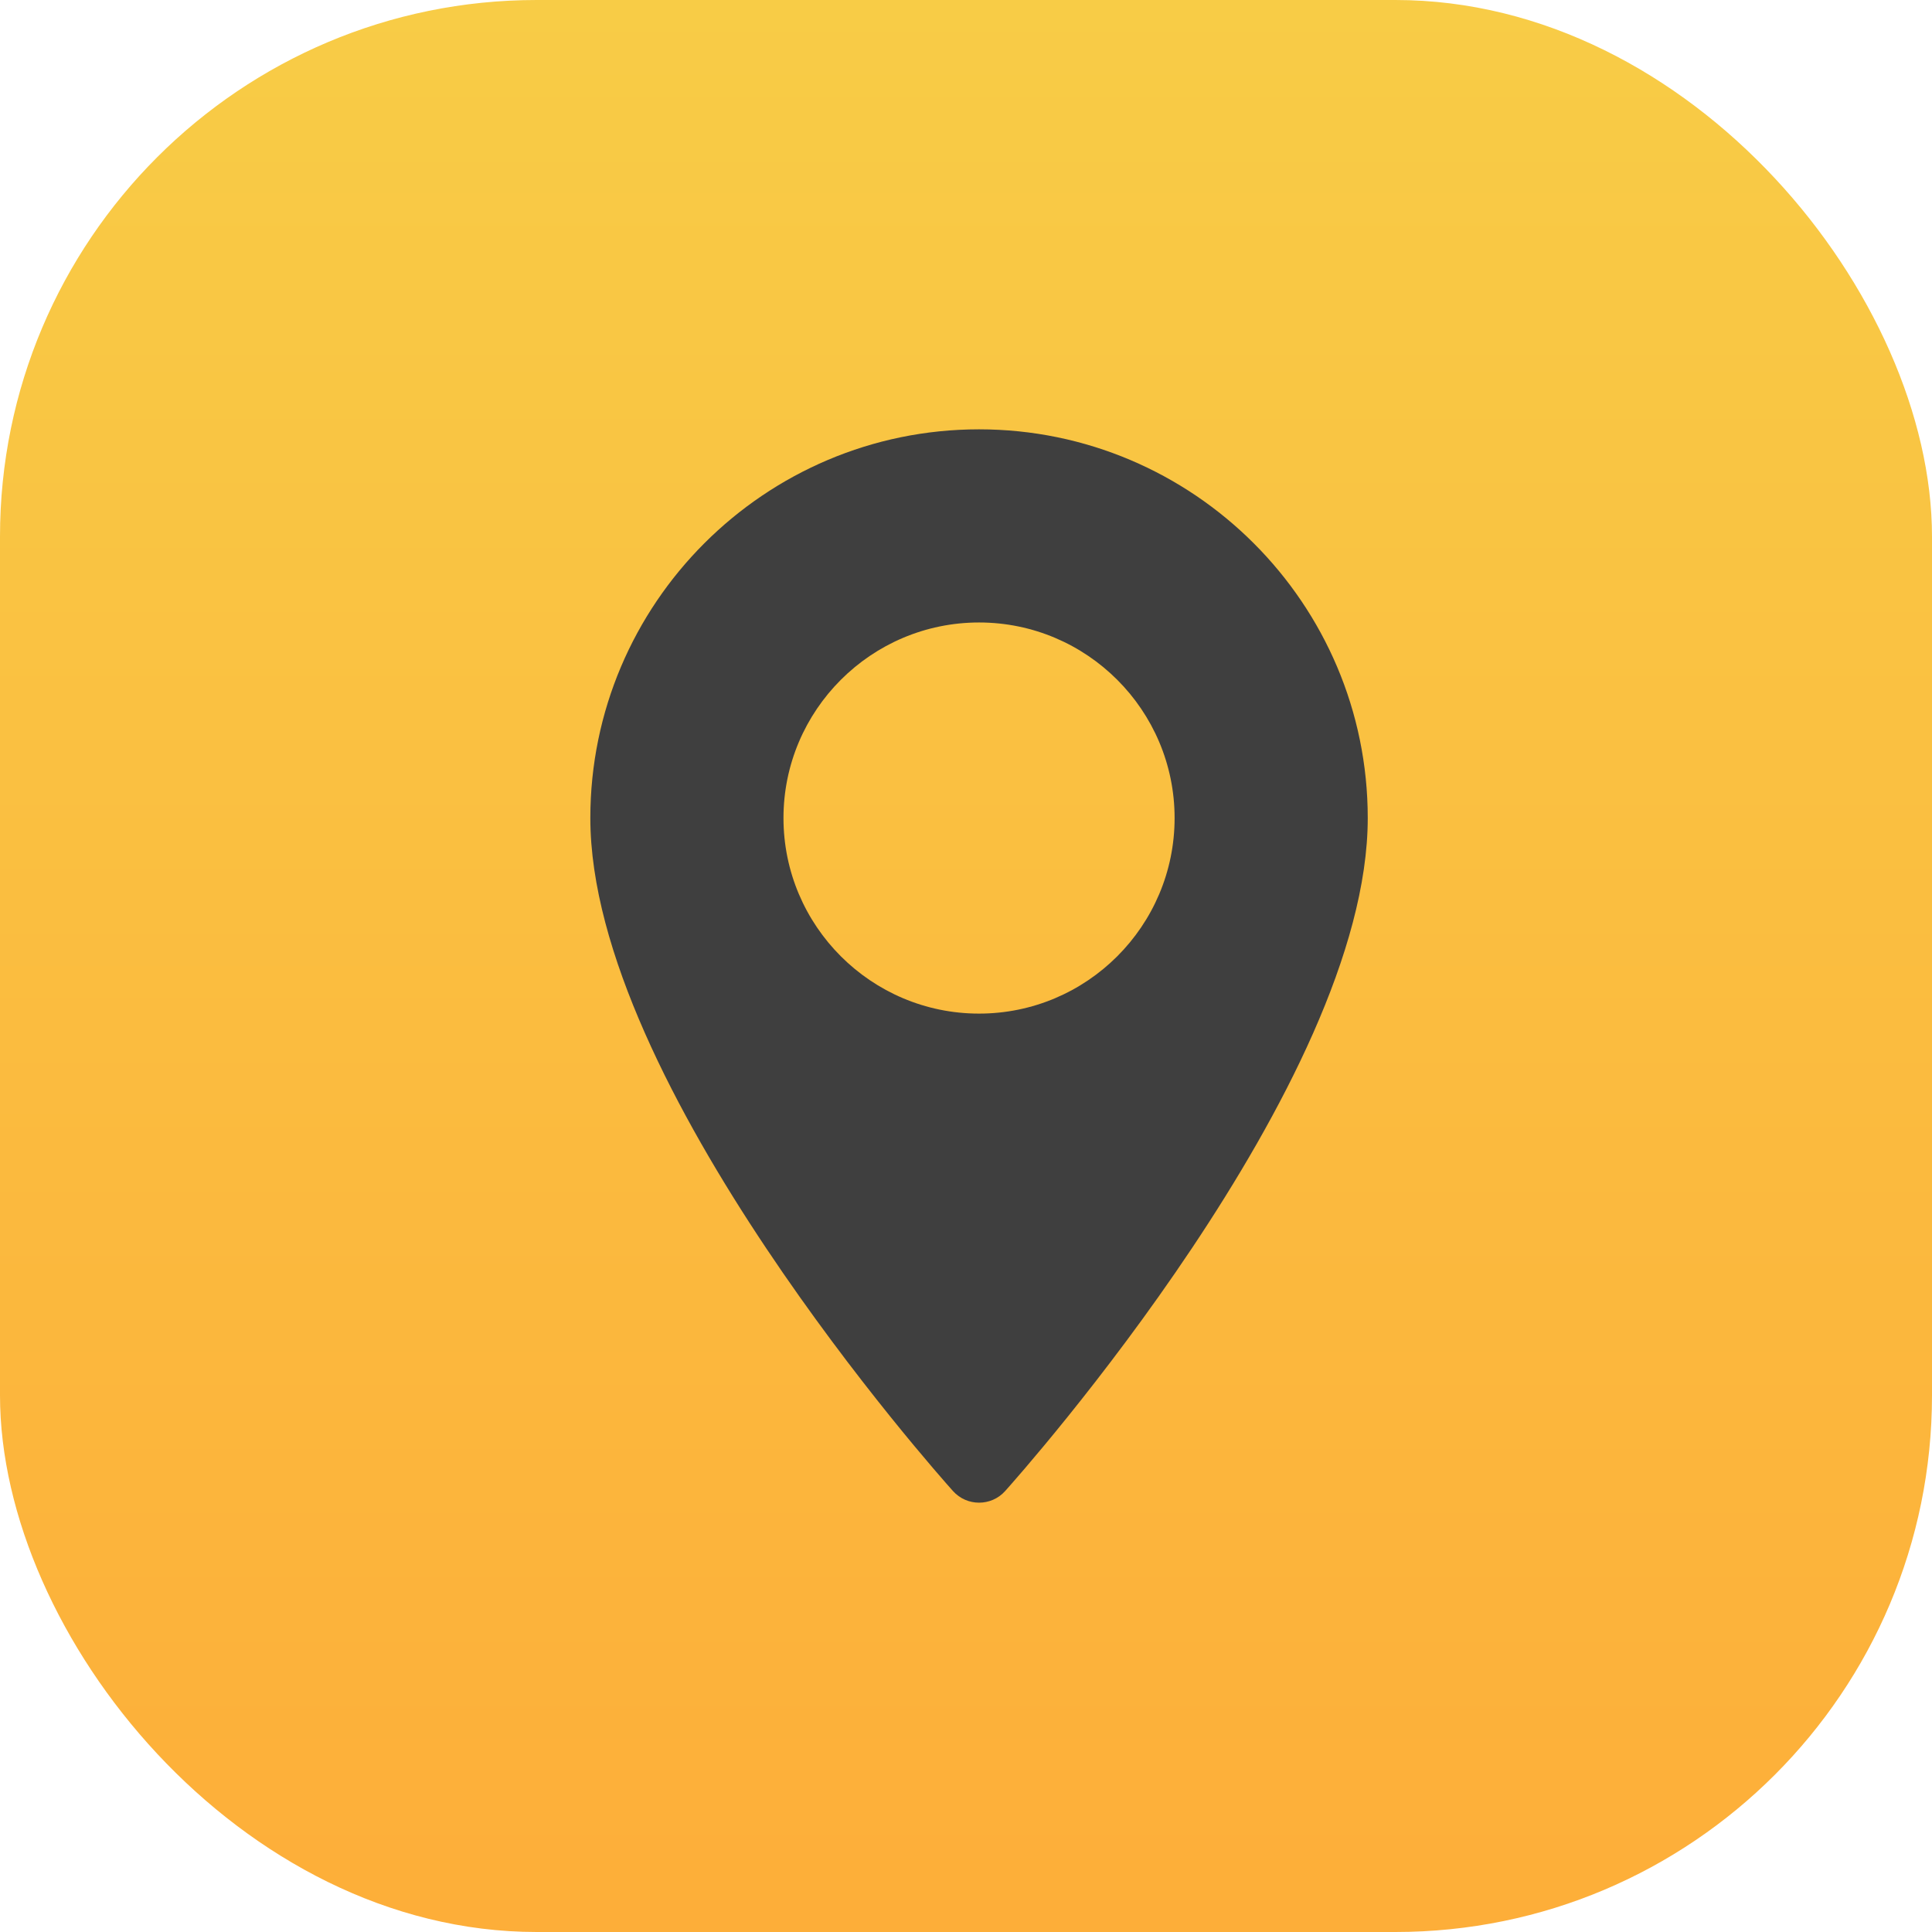
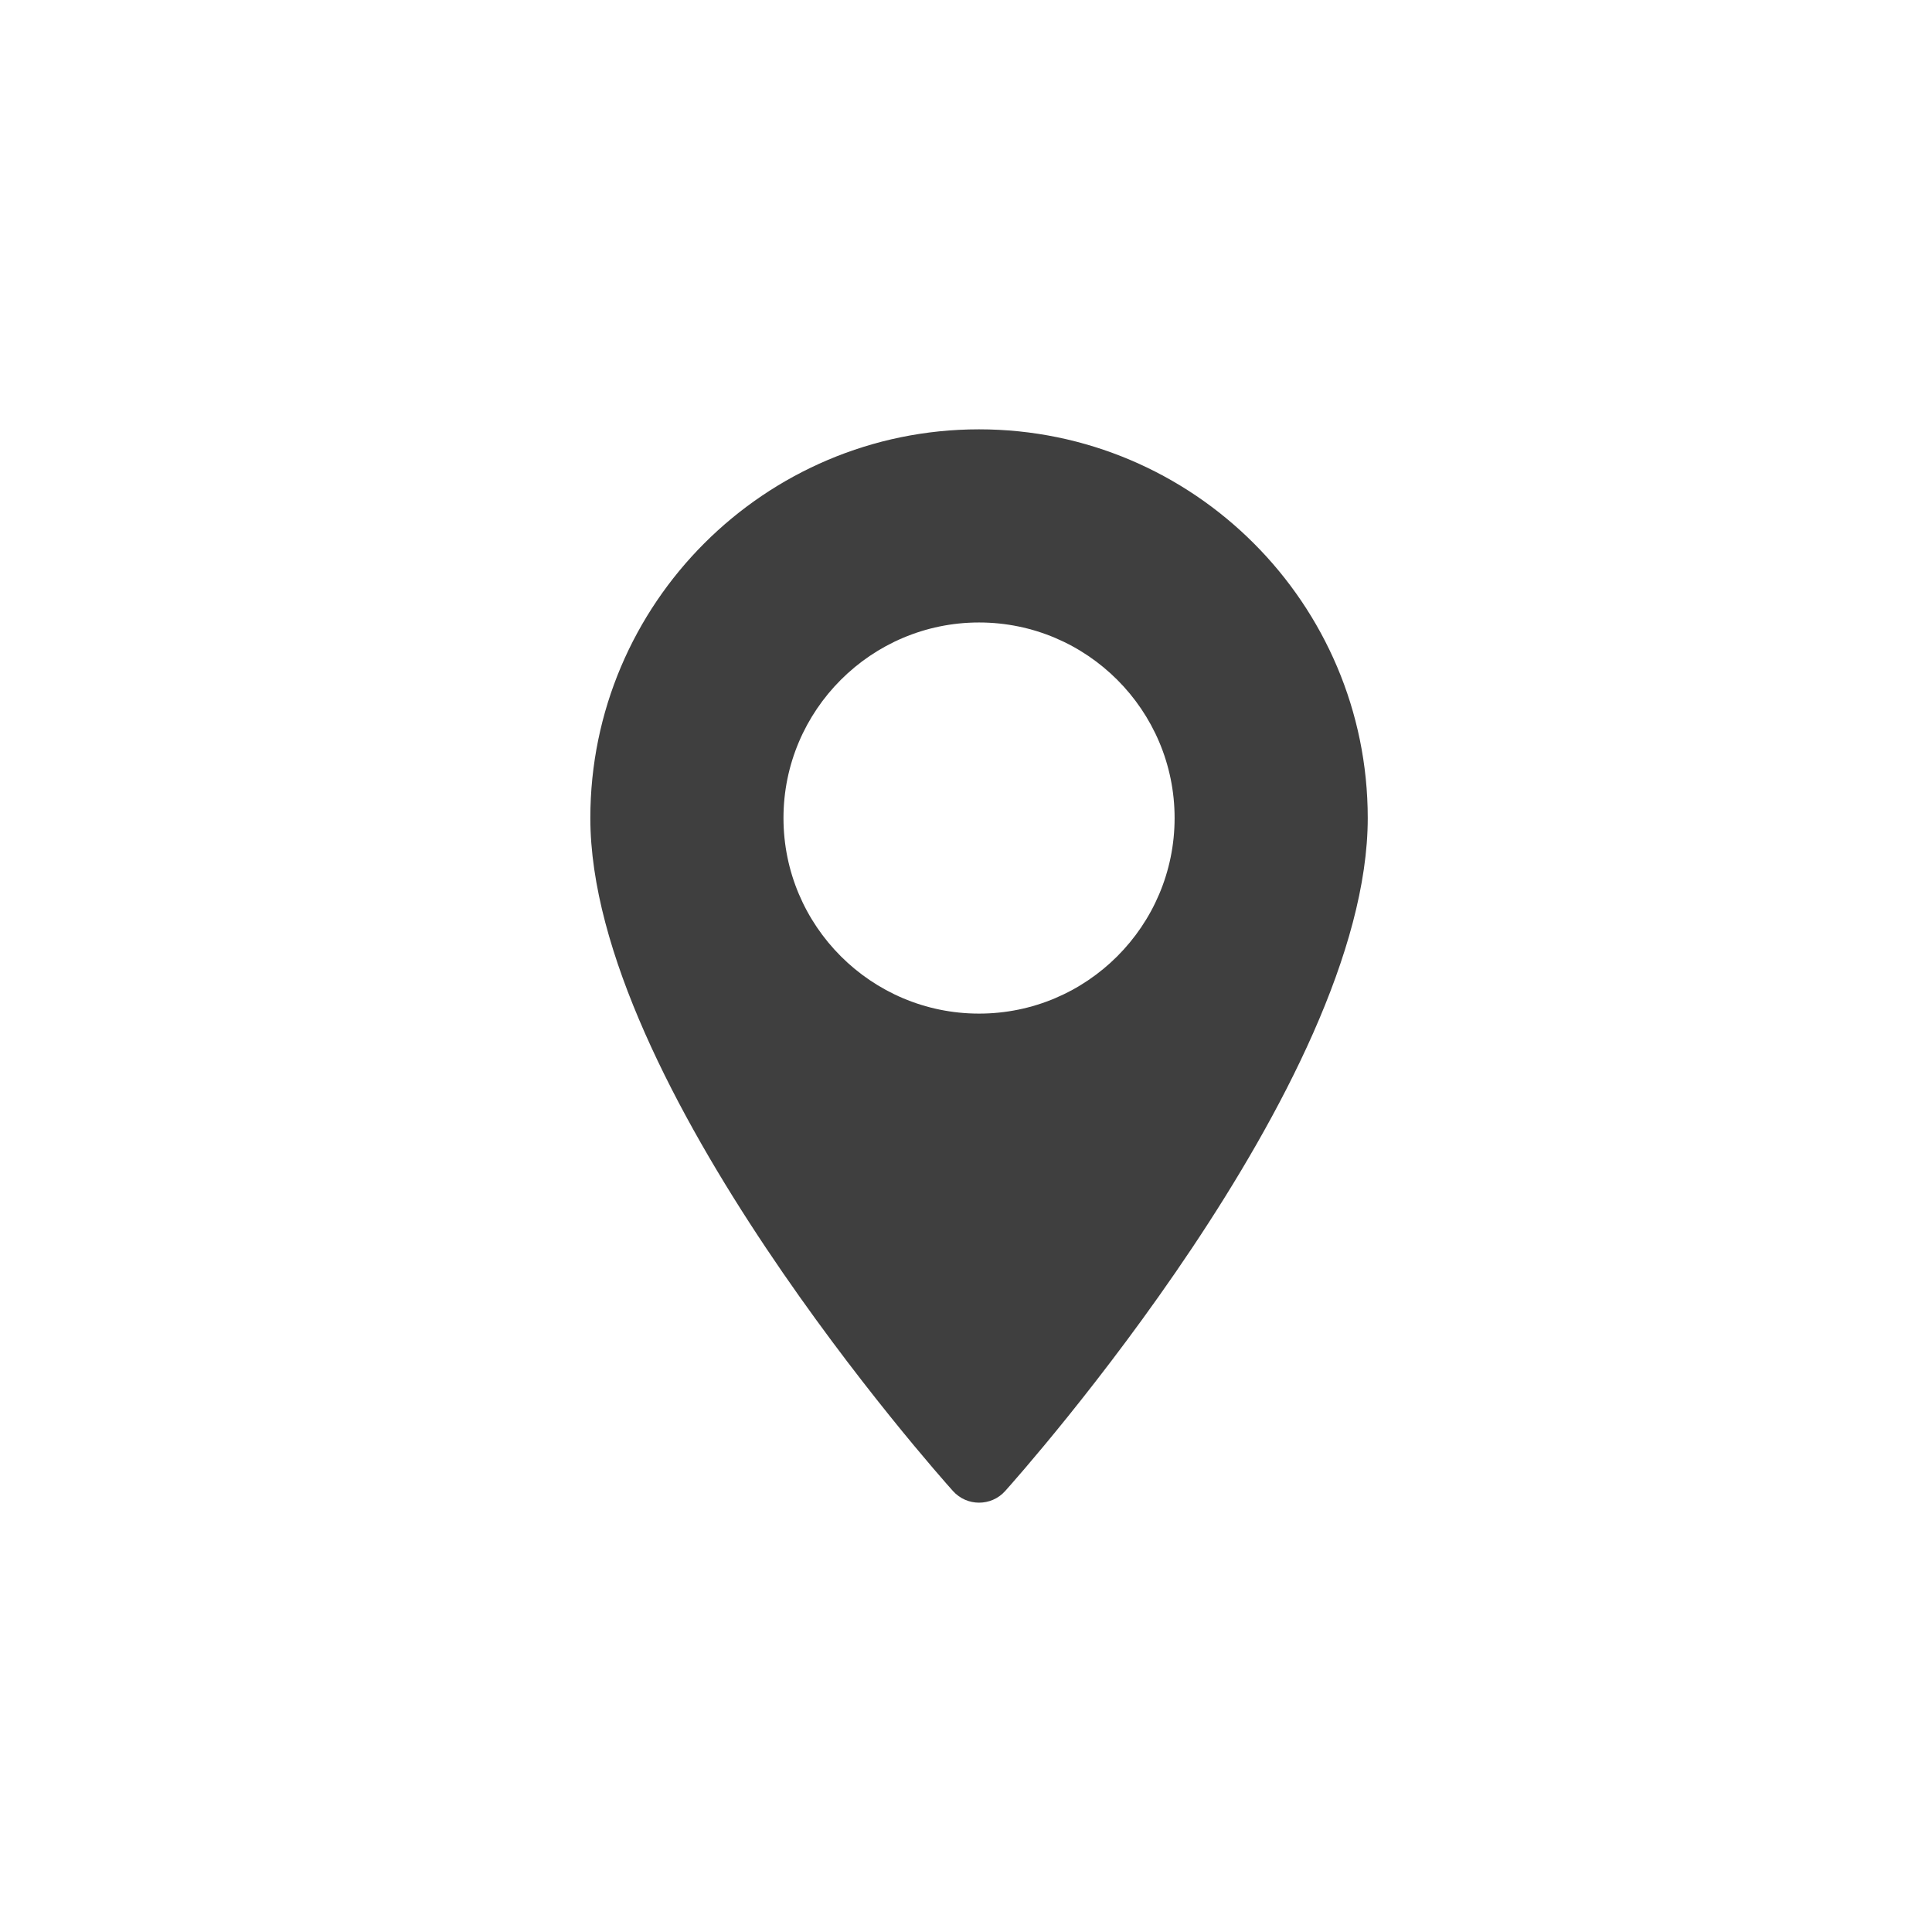
<svg xmlns="http://www.w3.org/2000/svg" width="36" height="36" viewBox="0 0 36 36" fill="none">
-   <rect width="36" height="36" rx="10" fill="url(#paint0_linear)" />
  <path d="M18.243 8C14.249 8 11 11.249 11 15.243C11 20.2 17.482 27.476 17.758 27.784C18.017 28.072 18.47 28.072 18.729 27.784C19.005 27.476 25.486 20.2 25.486 15.243C25.486 11.249 22.237 8 18.243 8ZM18.243 18.887C16.234 18.887 14.599 17.253 14.599 15.243C14.599 13.234 16.234 11.599 18.243 11.599C20.253 11.599 21.887 13.234 21.887 15.243C21.887 17.253 20.253 18.887 18.243 18.887Z" fill="#3F3F3F" />
  <defs>
    <linearGradient id="paint0_linear" x1="18" y1="0" x2="18" y2="36" gradientUnits="userSpaceOnUse">
      <stop stop-color="#F8CC46" />
      <stop offset="1" stop-color="#FDAE39" />
    </linearGradient>
  </defs>
</svg>